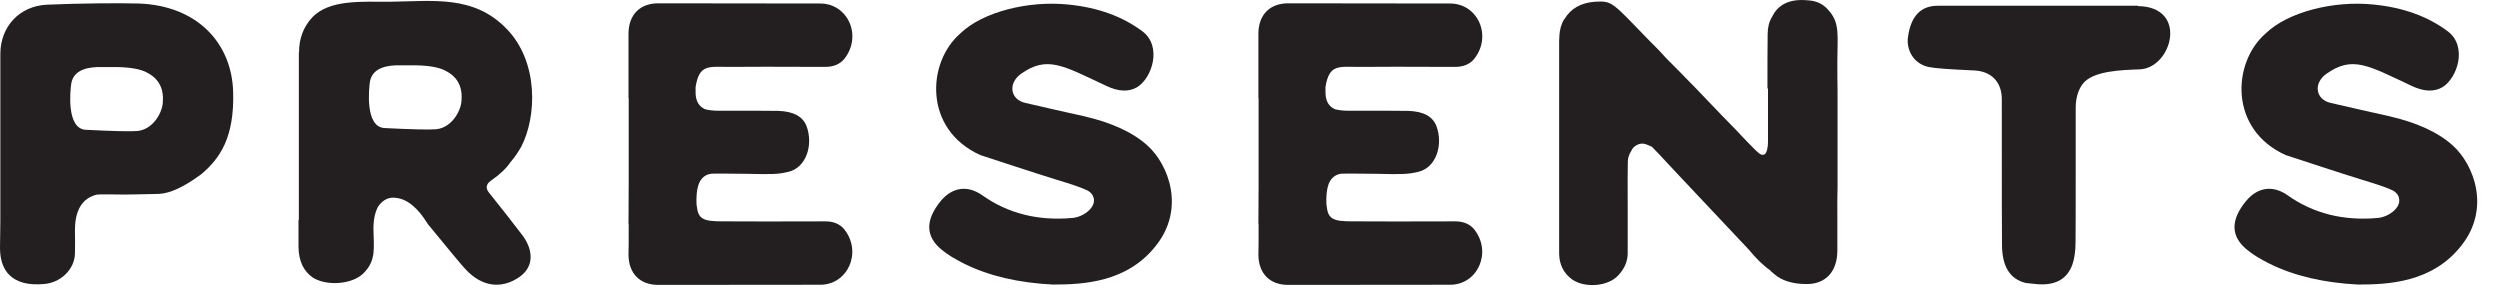
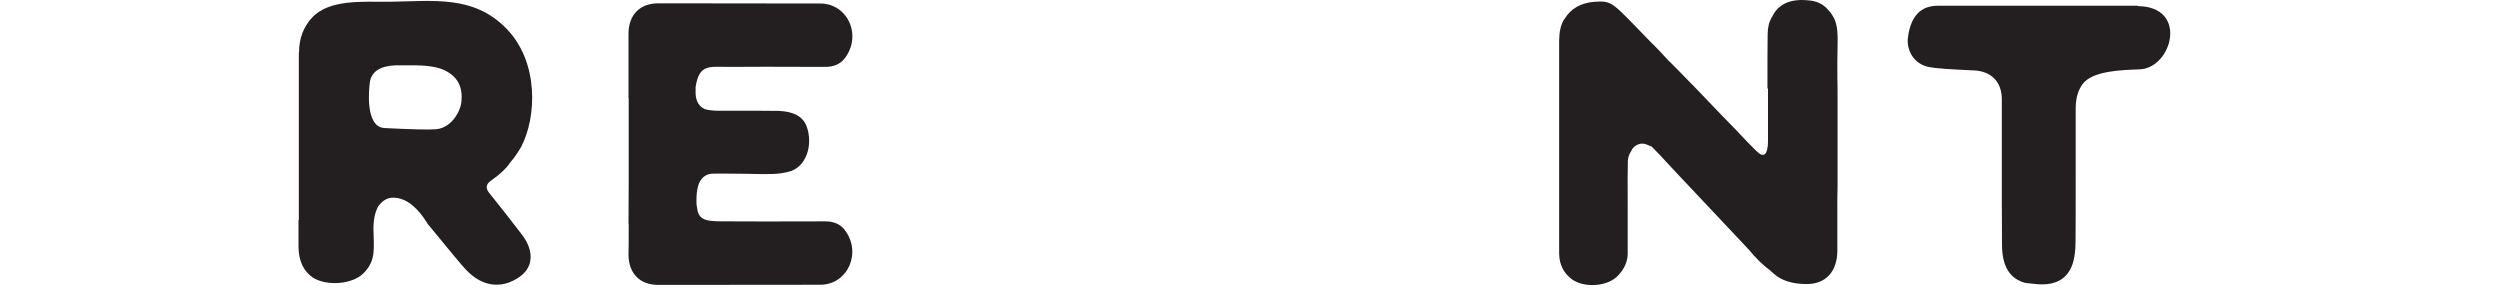
<svg xmlns="http://www.w3.org/2000/svg" fill="none" height="100%" overflow="visible" preserveAspectRatio="none" style="display: block;" viewBox="0 0 50 6" width="100%">
  <g id="Group">
-     <path d="M0.007 1.079C0.007 0.534 0.386 0.122 0.935 0.094C1.561 0.066 2.375 0.059 2.771 0.07C3.957 0.112 4.635 0.873 4.663 1.834C4.691 2.749 4.399 3.169 4.027 3.483C3.686 3.735 3.404 3.868 3.178 3.878L2.709 3.888C2.695 3.891 2.693 3.891 2.702 3.888H2.695C2.591 3.892 2.431 3.892 2.215 3.888C2.038 3.888 1.947 3.888 1.937 3.892C1.645 3.962 1.499 4.203 1.499 4.605C1.502 4.793 1.502 4.947 1.499 5.069C1.495 5.38 1.214 5.663 0.866 5.681C0.379 5.723 0.003 5.541 0 4.965L0.007 4.427V1.076V1.079ZM1.947 1.341C1.638 1.352 1.464 1.46 1.426 1.666C1.405 1.803 1.321 2.582 1.721 2.596C2.26 2.624 2.604 2.631 2.747 2.62C3.046 2.592 3.234 2.281 3.255 2.065C3.282 1.785 3.185 1.586 2.963 1.464C2.817 1.376 2.577 1.338 2.236 1.341H1.947ZM3.95 3.546C3.974 3.525 4.002 3.504 4.027 3.483L3.95 3.546Z" fill="#231F20" id="Vector" />
    <path d="M5.981 1.044C5.981 0.772 6.068 0.541 6.238 0.356C6.582 -0.018 7.243 0.038 7.792 0.035C8.669 0.024 9.472 -0.102 10.129 0.573C10.783 1.244 10.731 2.341 10.428 2.928C10.369 3.032 10.3 3.141 10.213 3.239C10.129 3.364 10.004 3.483 9.844 3.595C9.834 3.605 9.816 3.616 9.806 3.623C9.719 3.689 9.712 3.77 9.781 3.854C10.011 4.14 10.226 4.416 10.425 4.675C10.654 4.961 10.706 5.31 10.397 5.534C10.018 5.8 9.628 5.723 9.319 5.394C9.253 5.328 8.999 5.021 8.557 4.482C8.359 4.157 8.147 3.983 7.925 3.958C7.779 3.934 7.66 3.993 7.563 4.13C7.5 4.245 7.469 4.392 7.469 4.577C7.473 4.954 7.532 5.206 7.267 5.468C7.045 5.688 6.541 5.726 6.262 5.555C6.071 5.426 5.974 5.223 5.97 4.937V4.399H5.977V1.048L5.981 1.044ZM7.921 1.306C7.612 1.317 7.438 1.425 7.399 1.631C7.379 1.768 7.295 2.547 7.695 2.561C8.234 2.589 8.578 2.596 8.721 2.585C9.02 2.557 9.208 2.246 9.229 2.03C9.256 1.75 9.159 1.551 8.936 1.429C8.79 1.341 8.55 1.303 8.21 1.306H7.921Z" fill="#231F20" id="Vector_2" />
    <path d="M12.57 0.678C12.57 0.29 12.803 0.063 13.175 0.066C13.231 0.066 14.309 0.066 16.405 0.07C16.955 0.07 17.25 0.713 16.889 1.174C16.802 1.282 16.673 1.338 16.506 1.338C15.564 1.334 14.924 1.334 14.583 1.338C14.177 1.338 13.985 1.279 13.912 1.74V1.862C13.916 2.023 13.978 2.128 14.097 2.183C14.17 2.204 14.264 2.215 14.385 2.215C15.108 2.215 15.501 2.215 15.571 2.218C15.87 2.229 16.054 2.327 16.131 2.522C16.27 2.896 16.127 3.357 15.762 3.438C15.571 3.483 15.463 3.49 14.928 3.476C14.517 3.473 14.291 3.469 14.253 3.473C14.156 3.476 14.076 3.518 14.02 3.595C13.954 3.686 13.923 3.843 13.93 4.07C13.93 4.091 13.933 4.109 13.937 4.13L13.944 4.171C13.978 4.437 14.177 4.427 14.583 4.427C14.924 4.43 15.564 4.43 16.506 4.427C16.673 4.427 16.802 4.482 16.889 4.591C17.247 5.048 16.955 5.695 16.405 5.695C14.309 5.698 13.231 5.698 13.175 5.698C12.803 5.702 12.57 5.475 12.57 5.087C12.574 5.017 12.574 4.818 12.574 4.486H12.57C12.57 4.395 12.57 4.13 12.574 3.693V1.963H12.57V0.685V0.678Z" fill="#231F20" id="Vector_3" />
-     <path d="M19.288 5.276C19.097 5.181 18.944 5.087 18.832 4.993C18.506 4.727 18.502 4.399 18.822 4.011C19.052 3.742 19.354 3.7 19.646 3.906C20.154 4.266 20.752 4.42 21.437 4.36C21.656 4.346 21.892 4.168 21.879 4C21.875 3.916 21.826 3.85 21.746 3.808C21.632 3.752 21.423 3.682 21.12 3.591C20.745 3.476 19.813 3.169 19.608 3.102C18.467 2.589 18.537 1.247 19.208 0.667C19.65 0.241 20.561 0.007 21.367 0.091C21.965 0.15 22.456 0.332 22.852 0.629C23.245 0.929 23.043 1.558 22.744 1.743C22.578 1.841 22.372 1.834 22.129 1.719C21.26 1.313 20.947 1.104 20.418 1.478C20.154 1.67 20.206 1.991 20.505 2.058C20.787 2.124 21.447 2.274 21.66 2.32C22.23 2.449 22.661 2.648 22.953 2.914C23.37 3.291 23.711 4.168 23.12 4.912C22.543 5.649 21.666 5.691 21.055 5.691C20.369 5.656 19.782 5.52 19.288 5.276Z" fill="#231F20" id="Vector_4" />
-     <path d="M25.168 0.678C25.168 0.29 25.401 0.063 25.773 0.066C25.829 0.066 26.907 0.066 29.003 0.07C29.553 0.07 29.848 0.713 29.487 1.174C29.4 1.282 29.271 1.338 29.104 1.338C28.162 1.334 27.522 1.334 27.181 1.338C26.774 1.338 26.583 1.279 26.51 1.74V1.862C26.514 2.023 26.576 2.128 26.695 2.183C26.767 2.204 26.861 2.215 26.983 2.215C27.706 2.215 28.099 2.215 28.169 2.218C28.471 2.229 28.652 2.327 28.729 2.522C28.868 2.896 28.725 3.357 28.36 3.438C28.169 3.483 28.058 3.49 27.526 3.476C27.115 3.473 26.889 3.469 26.851 3.473C26.754 3.476 26.677 3.518 26.618 3.595C26.552 3.686 26.521 3.843 26.528 4.07C26.528 4.091 26.531 4.109 26.535 4.13L26.541 4.171C26.576 4.437 26.774 4.427 27.181 4.427C27.522 4.43 28.162 4.43 29.104 4.427C29.271 4.427 29.4 4.482 29.487 4.591C29.845 5.048 29.553 5.695 29.003 5.695C26.907 5.698 25.829 5.698 25.773 5.698C25.401 5.702 25.168 5.475 25.168 5.087C25.172 5.017 25.172 4.818 25.172 4.486H25.168C25.168 4.395 25.168 4.13 25.172 3.693V1.963H25.168V0.685V0.678Z" fill="#231F20" id="Vector_5" />
    <path d="M35.349 1.761C35.349 1.324 35.349 0.968 35.353 0.688C35.353 0.555 35.38 0.436 35.44 0.339C35.53 0.153 35.718 -0.039 36.166 0.007C36.326 0.017 36.459 0.077 36.559 0.192C36.806 0.454 36.747 0.716 36.747 1.209C36.747 1.457 36.747 1.656 36.751 1.81V3.749C36.747 3.885 36.744 4.088 36.747 4.353V5.017C36.744 5.436 36.511 5.681 36.135 5.681C35.853 5.681 35.634 5.614 35.481 5.478C35.426 5.433 35.405 5.412 35.412 5.415C35.276 5.317 35.127 5.178 34.967 4.982H34.963L34.953 4.968C34.883 4.891 33.913 3.861 33.545 3.473C33.426 3.35 33.312 3.221 33.19 3.092C33.106 3.005 33.058 2.956 33.037 2.935C33.033 2.931 32.995 2.914 32.929 2.889C32.839 2.854 32.752 2.875 32.675 2.945C32.661 2.959 32.644 2.98 32.633 3.001C32.63 3.008 32.63 3.015 32.627 3.022H32.623C32.581 3.088 32.56 3.155 32.557 3.218C32.554 3.354 32.55 3.658 32.554 4.119V5.08C32.55 5.234 32.487 5.377 32.366 5.506C32.164 5.73 31.702 5.765 31.448 5.593C31.27 5.464 31.187 5.29 31.183 5.076V0.8C31.187 0.765 31.187 0.74 31.187 0.723C31.194 0.594 31.225 0.478 31.284 0.384H31.288C31.416 0.167 31.622 0.056 31.896 0.035C32.251 0.014 32.234 0.038 32.995 0.821L33.179 1.006C33.263 1.097 33.319 1.16 33.357 1.198C33.402 1.24 33.492 1.334 33.632 1.474C33.75 1.596 33.837 1.687 33.906 1.754L34.417 2.288C34.657 2.533 34.828 2.708 34.932 2.823C35.05 2.945 35.13 3.025 35.182 3.067C35.217 3.095 35.252 3.102 35.283 3.092C35.342 3.064 35.36 2.931 35.36 2.84V1.778L35.349 1.761Z" fill="#231F20" id="Vector_6" />
    <path d="M42.756 0.122C43.775 0.133 43.441 1.359 42.797 1.387C42.425 1.401 41.848 1.415 41.65 1.684C41.559 1.81 41.518 1.963 41.514 2.142V3.49C41.514 4.067 41.514 4.517 41.511 4.835C41.511 5.017 41.49 5.171 41.448 5.29C41.344 5.58 41.111 5.712 40.749 5.684L40.516 5.66C40.2 5.583 40.044 5.331 40.04 4.909C40.036 4.762 40.036 3.787 40.036 1.984C40.036 1.635 39.821 1.418 39.466 1.408C39.011 1.387 38.715 1.369 38.58 1.341C38.263 1.279 38.117 0.982 38.162 0.726C38.221 0.318 38.42 0.115 38.753 0.115H42.759L42.756 0.122Z" fill="#231F20" id="Vector_7" />
-     <path d="M45.395 5.276C45.204 5.181 45.051 5.087 44.939 4.993C44.612 4.727 44.605 4.399 44.929 4.011C45.158 3.742 45.461 3.7 45.753 3.906C46.261 4.266 46.859 4.42 47.544 4.36C47.763 4.346 47.999 4.168 47.985 4C47.982 3.916 47.933 3.85 47.853 3.808C47.739 3.752 47.53 3.682 47.227 3.591C46.852 3.476 45.92 3.169 45.715 3.102C44.574 2.589 44.644 1.247 45.315 0.667C45.757 0.241 46.667 0.007 47.474 0.091C48.072 0.15 48.563 0.332 48.959 0.629C49.352 0.929 49.15 1.558 48.851 1.743C48.684 1.841 48.479 1.834 48.236 1.719C47.367 1.313 47.053 1.104 46.525 1.478C46.261 1.67 46.313 1.991 46.612 2.058C46.894 2.124 47.554 2.274 47.766 2.32C48.337 2.449 48.768 2.648 49.06 2.914C49.477 3.291 49.818 4.168 49.227 4.912C48.65 5.649 47.773 5.691 47.161 5.691C46.48 5.656 45.889 5.52 45.395 5.276Z" fill="#231F20" id="Vector_8" />
  </g>
</svg>